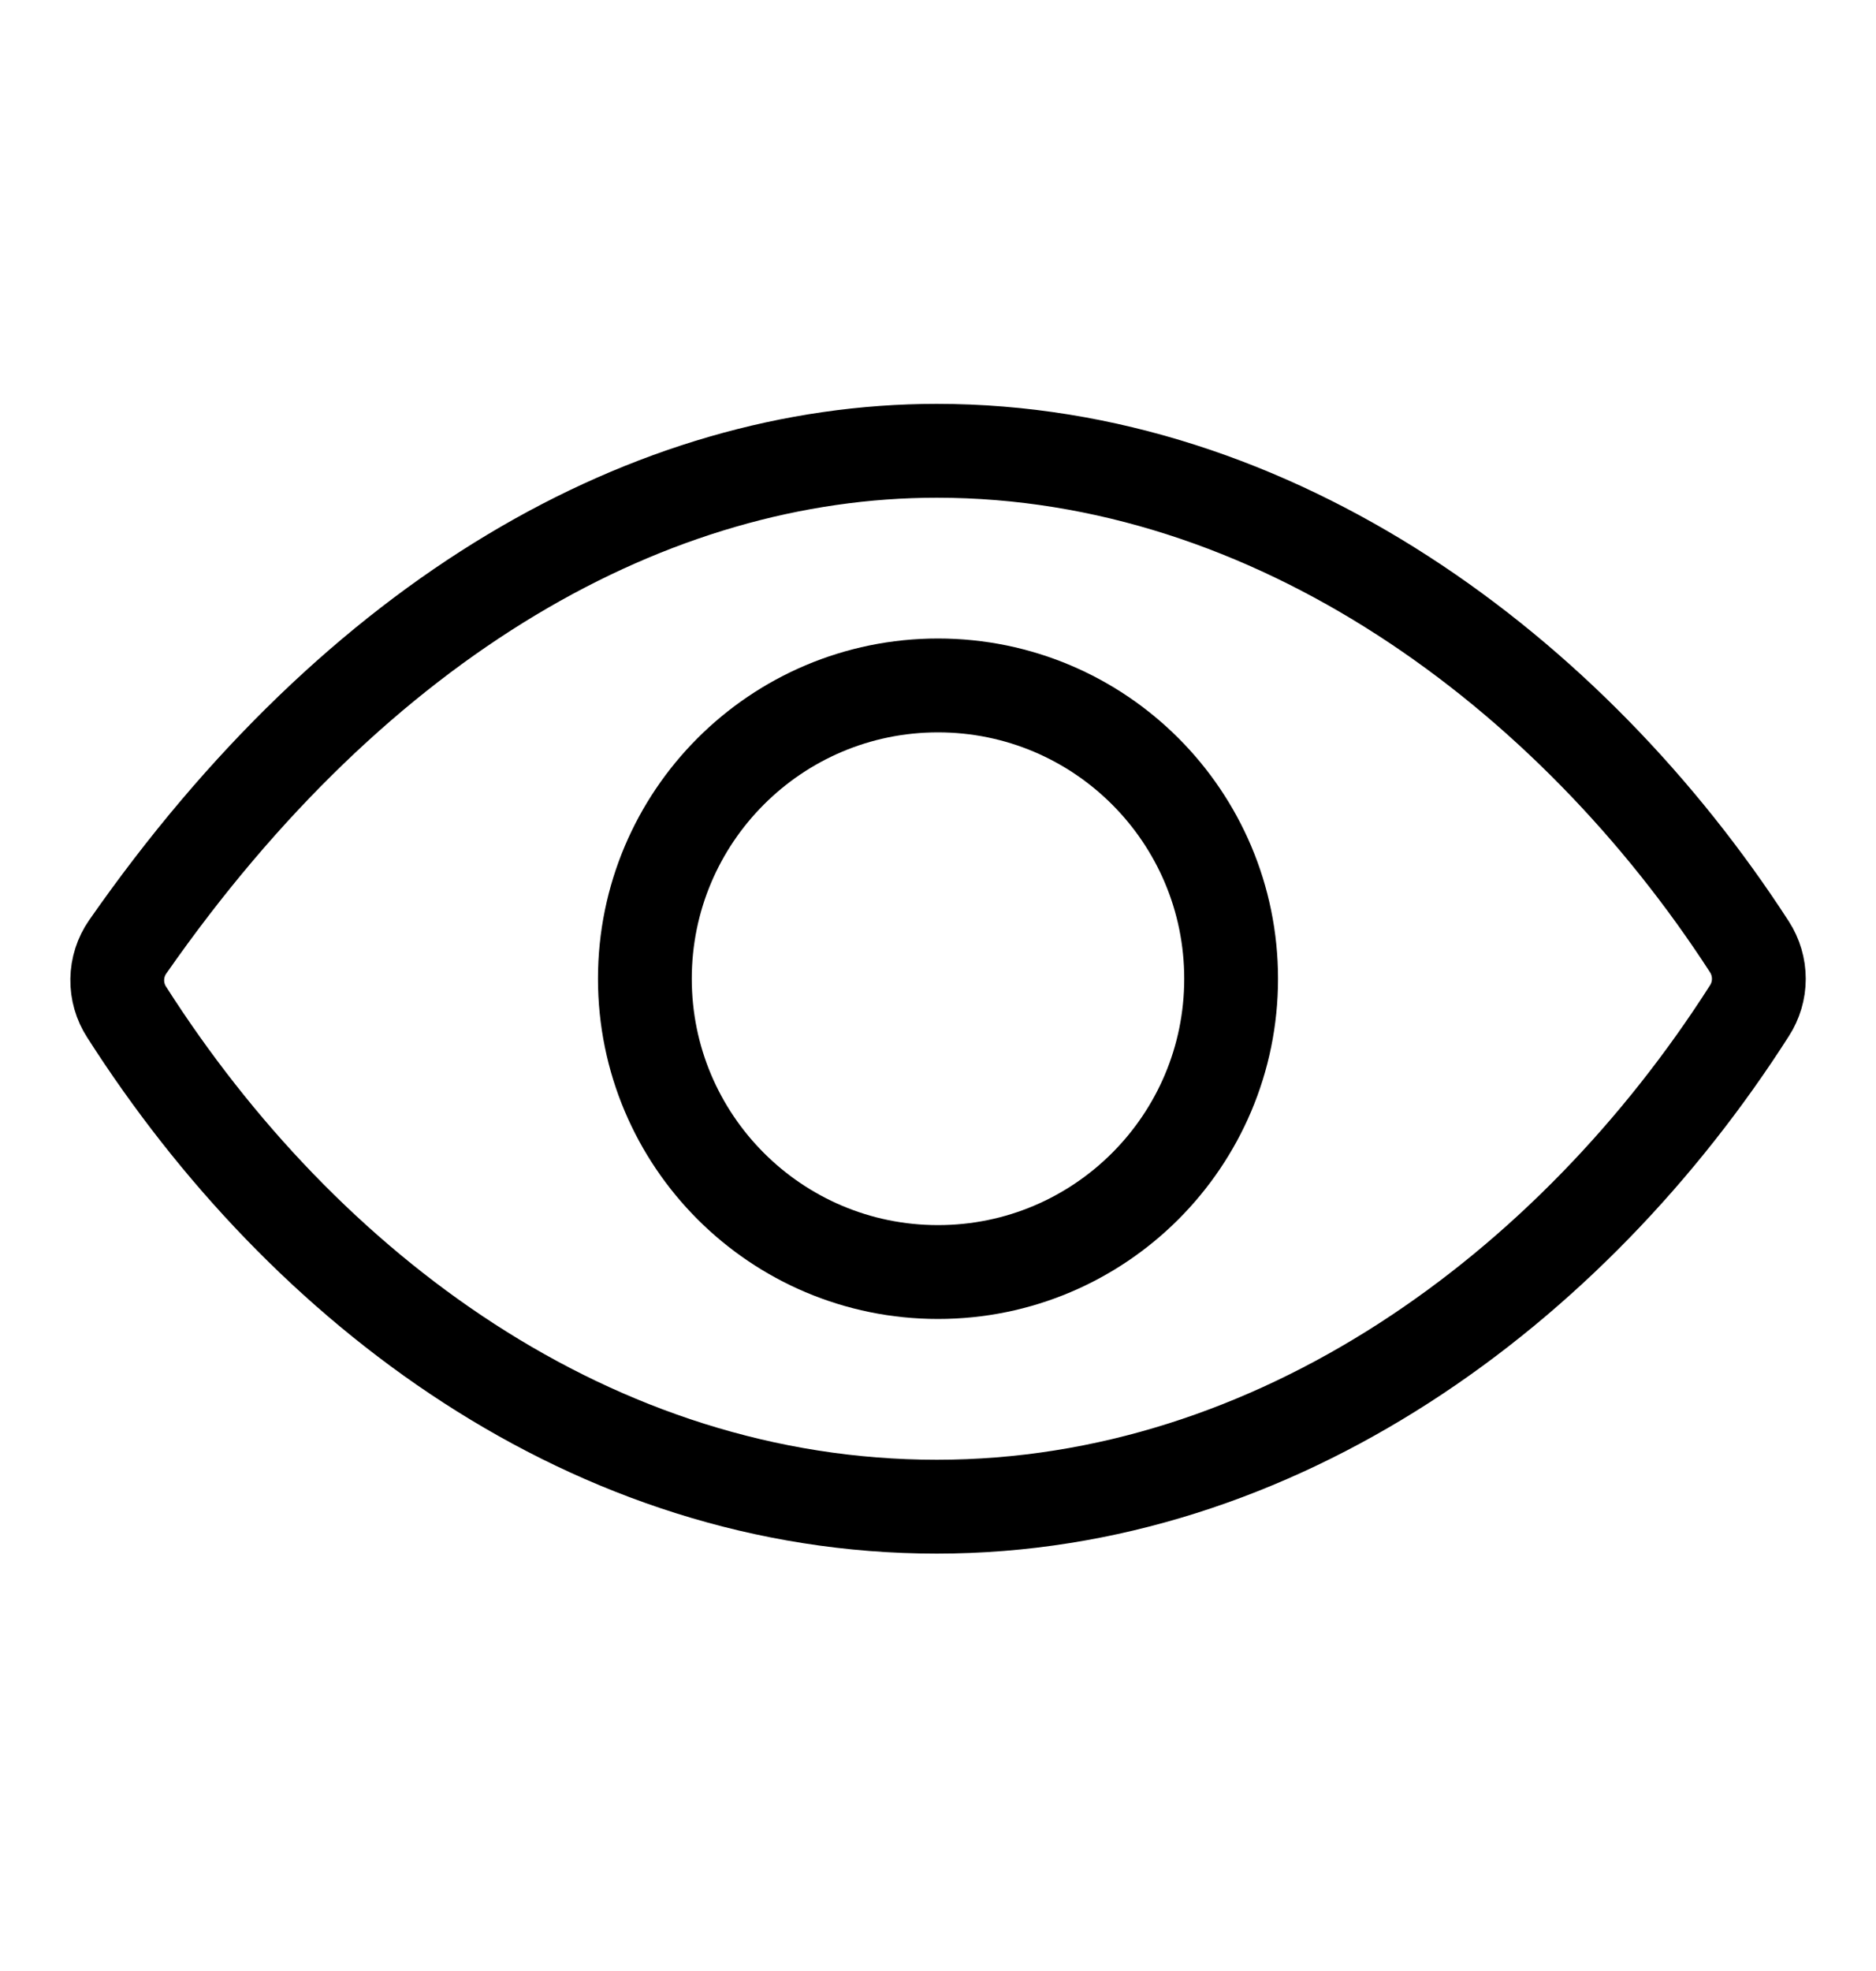
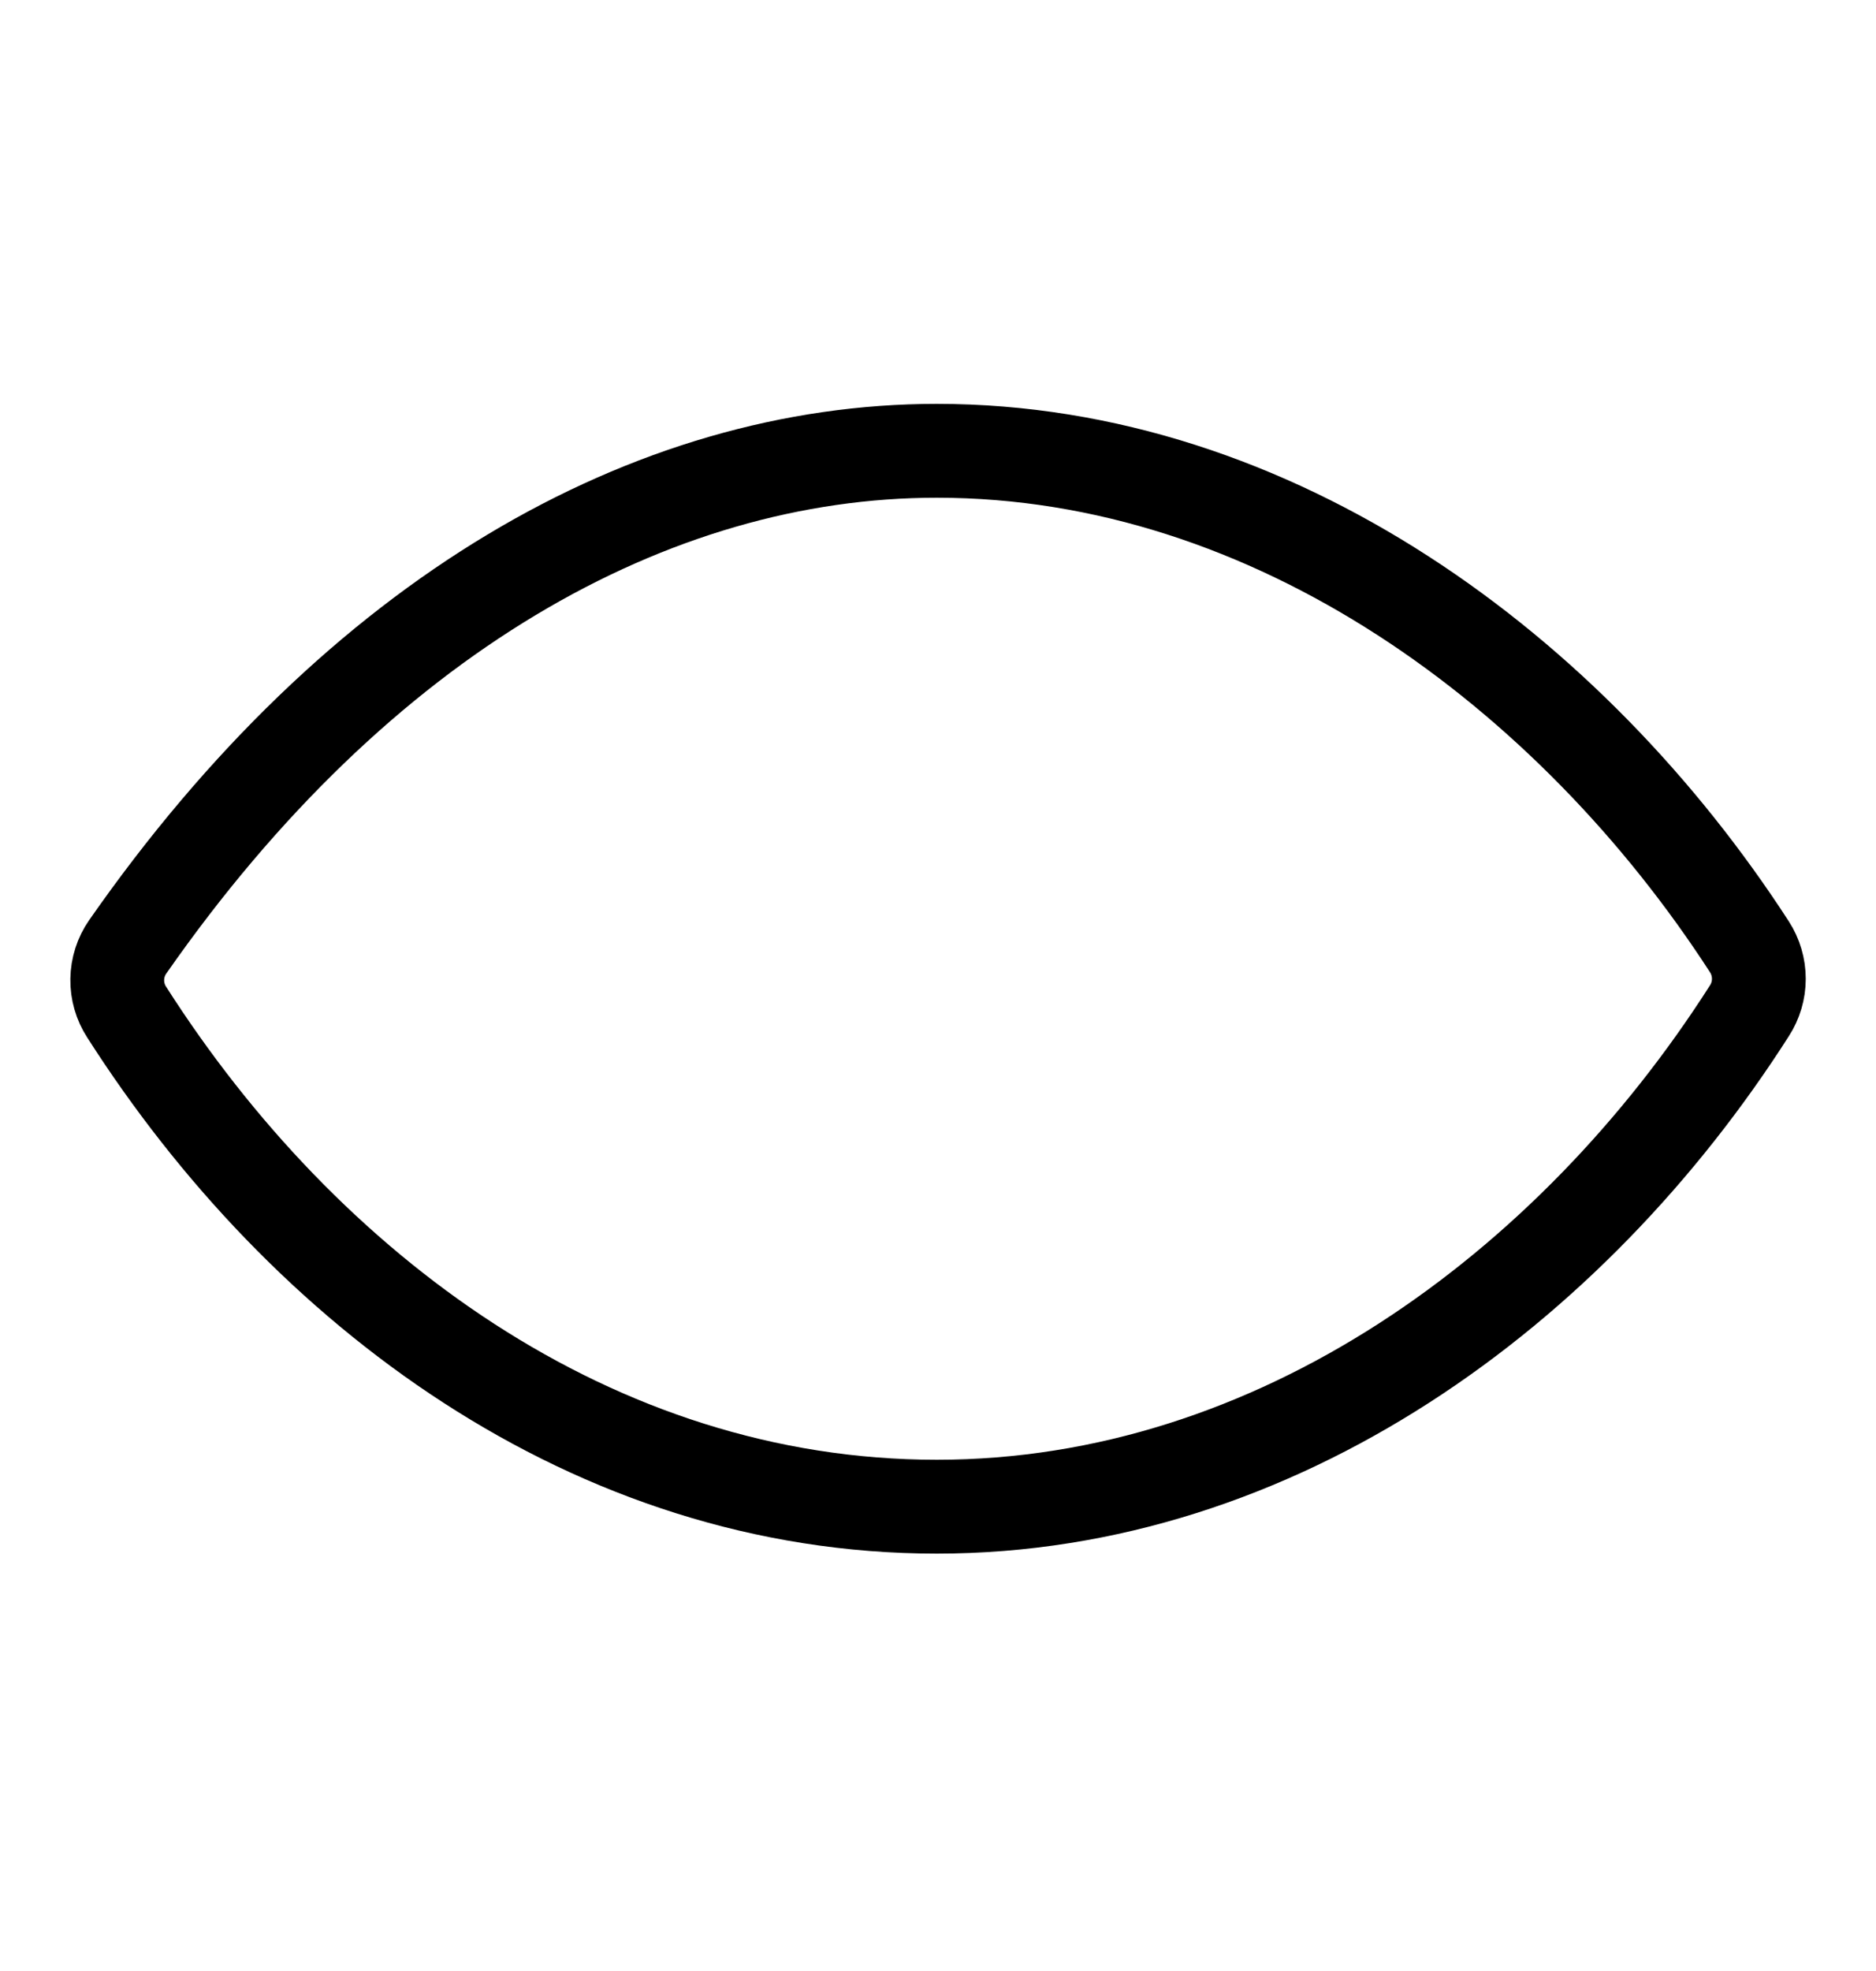
<svg xmlns="http://www.w3.org/2000/svg" width="20" height="21" viewBox="0 0 20 21" fill="none">
  <path d="M9.987 4.803C6.942 4.803 3.819 6.565 1.361 10.089C1.29 10.191 1.252 10.311 1.25 10.435C1.248 10.558 1.283 10.68 1.35 10.783C3.239 13.741 6.32 16.053 9.987 16.053C13.613 16.053 16.758 13.733 18.65 10.77C18.716 10.668 18.751 10.55 18.751 10.429C18.751 10.308 18.716 10.189 18.65 10.087C16.753 7.158 13.586 4.803 9.987 4.803Z" stroke="black" stroke-linecap="round" stroke-linejoin="round" />
-   <path d="M10 13.553C11.726 13.553 13.125 12.154 13.125 10.428C13.125 8.702 11.726 7.303 10 7.303C8.274 7.303 6.875 8.702 6.875 10.428C6.875 12.154 8.274 13.553 10 13.553Z" stroke="black" stroke-miterlimit="10" />
</svg>